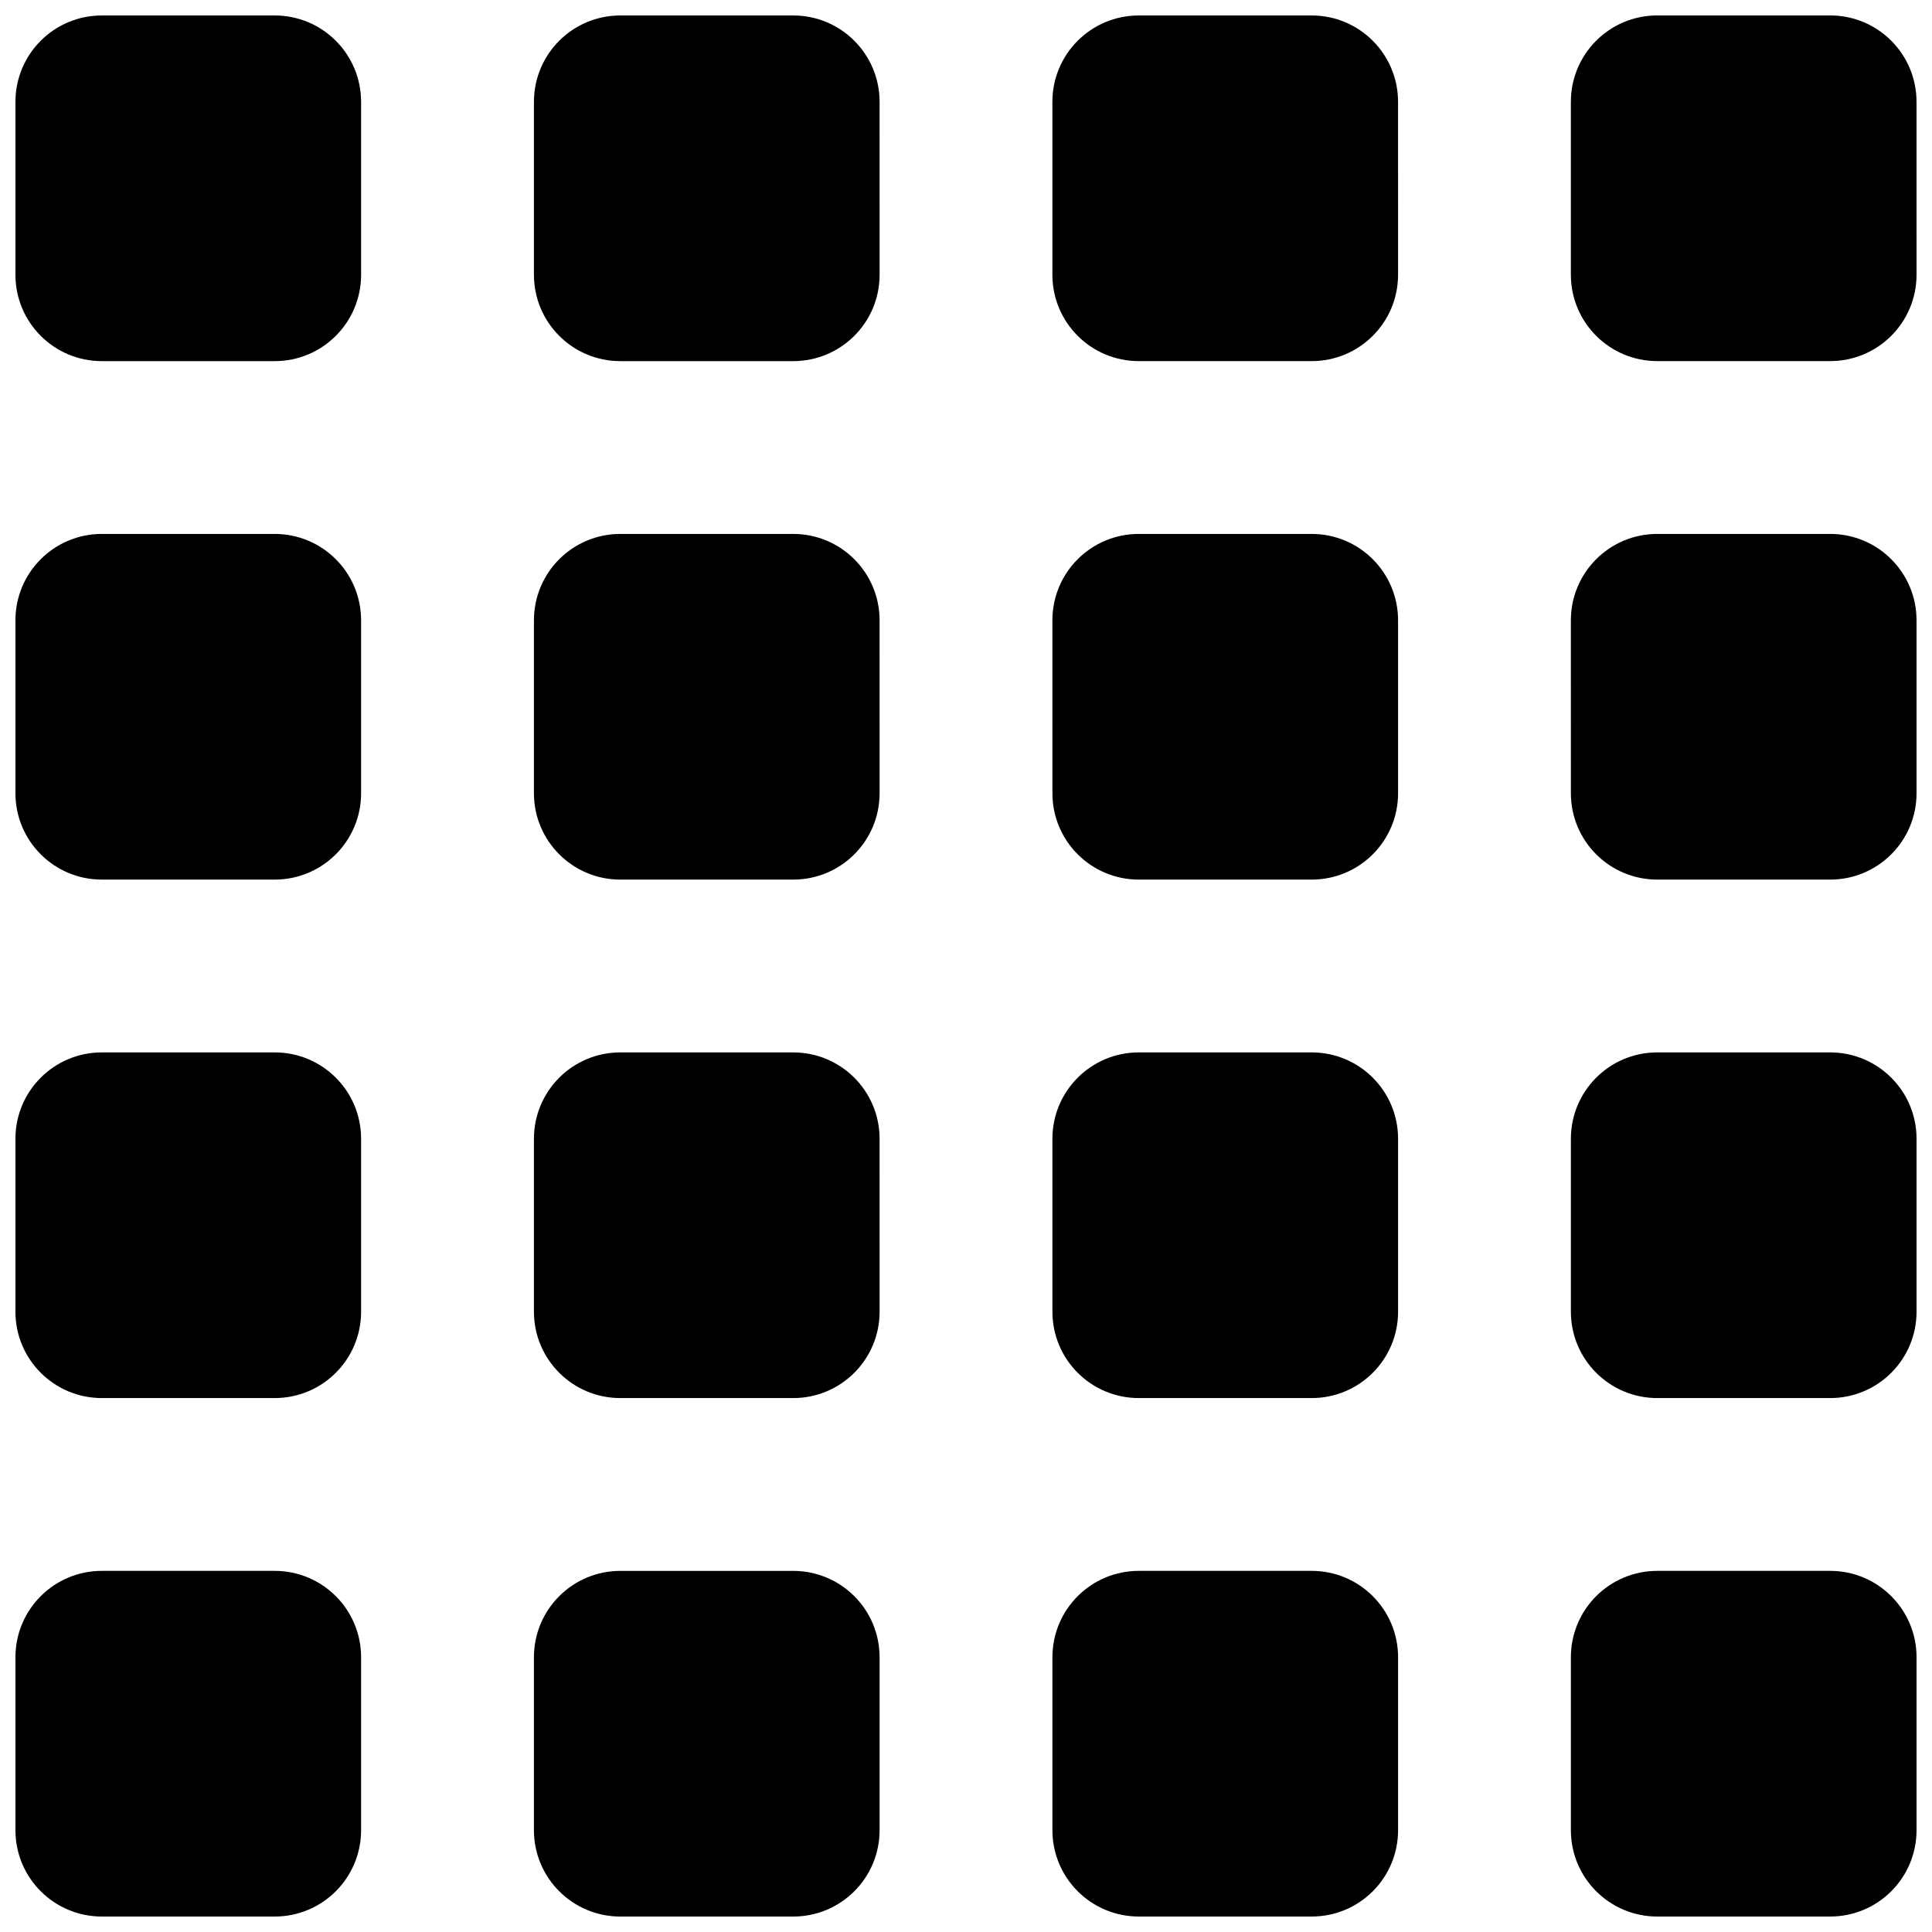
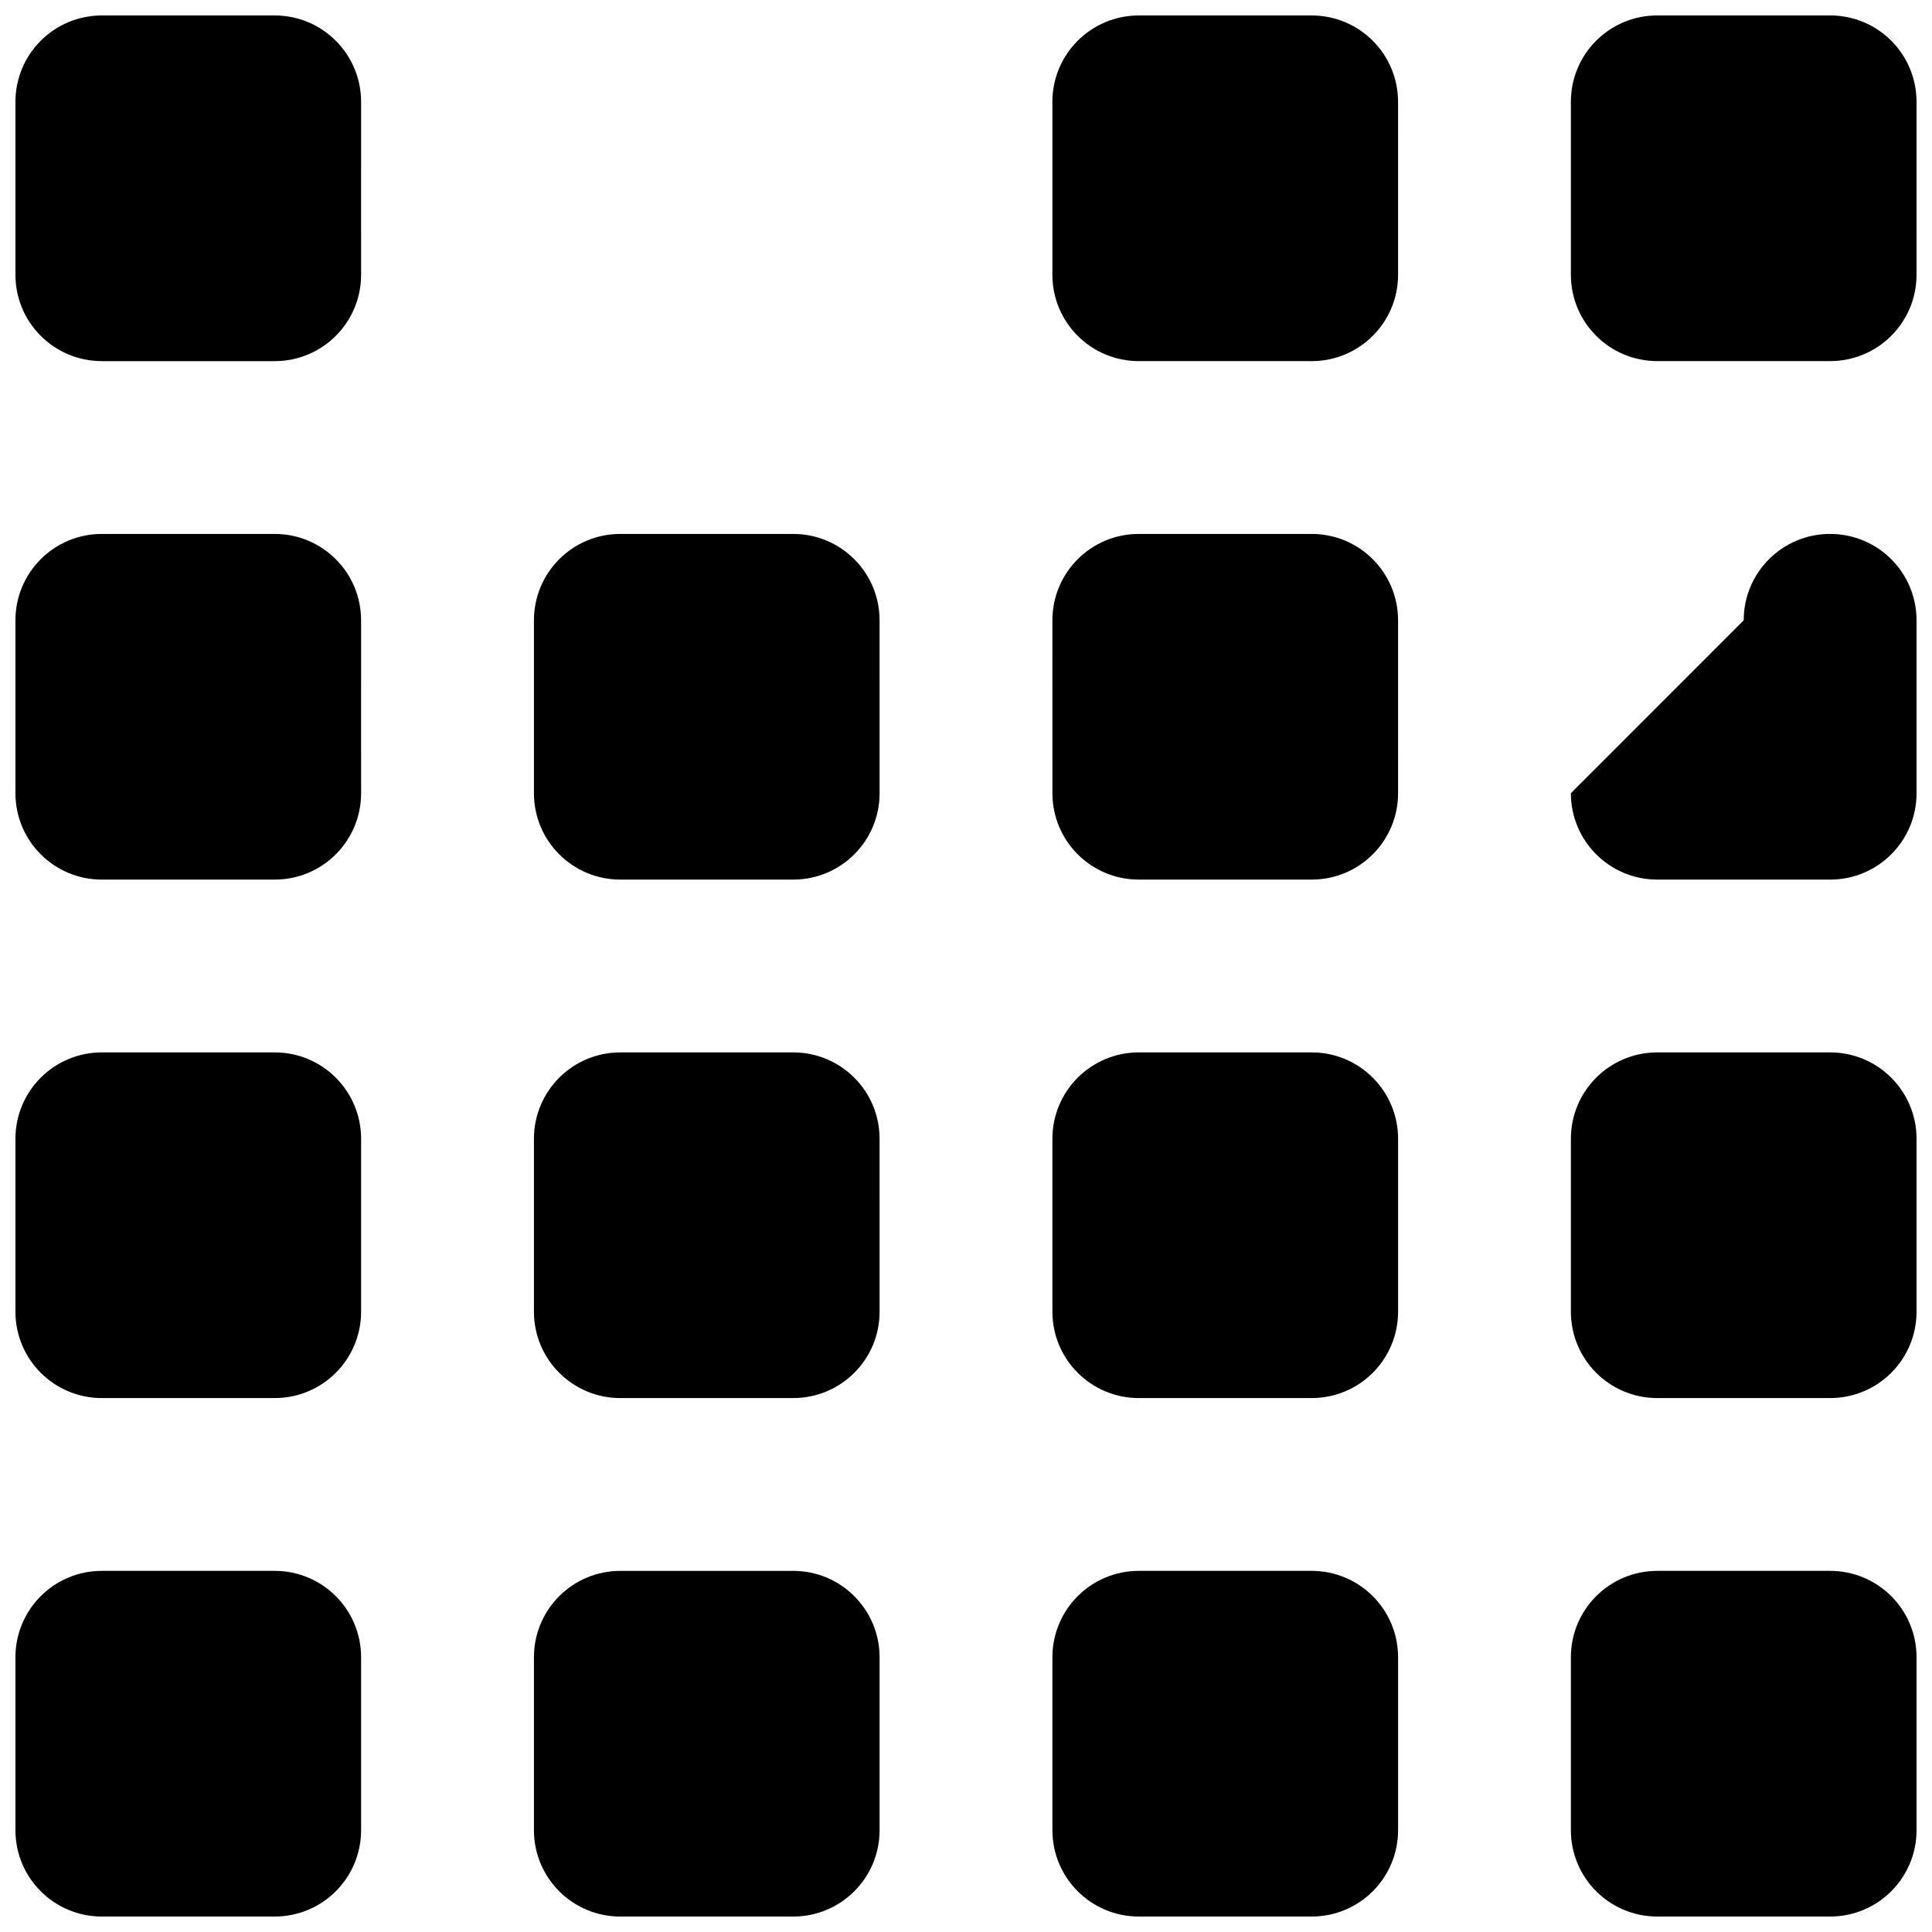
<svg xmlns="http://www.w3.org/2000/svg" width="800px" height="800px" version="1.1" viewBox="144 144 512 512">
  <defs>
    <clipPath id="l">
      <path d="m148.09 148.09h91.906v91.906h-91.906z" />
    </clipPath>
    <clipPath id="h">
-       <path d="m285 148.09h93v91.906h-93z" />
-     </clipPath>
+       </clipPath>
    <clipPath id="g">
      <path d="m422 148.09h93v91.906h-93z" />
    </clipPath>
    <clipPath id="f">
      <path d="m560 148.09h91.902v91.906h-91.902z" />
    </clipPath>
    <clipPath id="e">
      <path d="m148.09 285h91.906v93h-91.906z" />
    </clipPath>
    <clipPath id="d">
      <path d="m560 285h91.902v93h-91.902z" />
    </clipPath>
    <clipPath id="c">
      <path d="m148.09 422h91.906v93h-91.906z" />
    </clipPath>
    <clipPath id="b">
      <path d="m560 422h91.902v93h-91.902z" />
    </clipPath>
    <clipPath id="a">
      <path d="m148.09 560h91.906v91.902h-91.906z" />
    </clipPath>
    <clipPath id="k">
      <path d="m285 560h93v91.902h-93z" />
    </clipPath>
    <clipPath id="j">
      <path d="m422 560h93v91.902h-93z" />
    </clipPath>
    <clipPath id="i">
      <path d="m560 560h91.902v91.902h-91.902z" />
    </clipPath>
  </defs>
  <g clip-path="url(#l)">
    <path d="m148.09 171v45.801c0 12.664 10.238 22.902 22.902 22.902h45.801c12.664 0 22.902-10.238 22.902-22.902l-0.004-45.801c0-12.664-10.238-22.902-22.902-22.902h-45.797c-12.664 0-22.902 10.238-22.902 22.902z" />
  </g>
  <g clip-path="url(#h)">
    <path d="m377.1 171c0-12.664-10.238-22.902-22.902-22.902h-45.797c-12.664 0-22.902 10.238-22.902 22.902v45.801c0 12.664 10.238 22.902 22.902 22.902h45.801c12.664 0 22.902-10.238 22.902-22.902z" />
  </g>
  <g clip-path="url(#g)">
    <path d="m445.8 239.7h45.801c12.664 0 22.902-10.238 22.902-22.902l-0.004-45.797c0-12.664-10.238-22.902-22.902-22.902h-45.801c-12.664 0-22.902 10.238-22.902 22.902v45.801c0.004 12.664 10.242 22.898 22.906 22.898z" />
  </g>
  <g clip-path="url(#f)">
    <path d="m629 148.09h-45.801c-12.664 0-22.902 10.238-22.902 22.902v45.801c0 12.664 10.238 22.902 22.902 22.902h45.801c12.664 0 22.902-10.238 22.902-22.902l-0.004-45.801c0-12.664-10.234-22.902-22.898-22.902z" />
  </g>
  <g clip-path="url(#e)">
    <path d="m148.09 354.2c0 12.664 10.238 22.902 22.902 22.902h45.801c12.664 0 22.902-10.238 22.902-22.902l-0.004-45.801c0-12.664-10.238-22.902-22.902-22.902h-45.797c-12.664 0-22.902 10.238-22.902 22.902z" />
  </g>
  <path d="m377.1 308.4c0-12.664-10.238-22.902-22.902-22.902h-45.797c-12.664 0-22.902 10.238-22.902 22.902v45.801c0 12.664 10.238 22.902 22.902 22.902h45.801c12.664 0 22.902-10.238 22.902-22.902z" />
  <path d="m422.9 354.2c0 12.664 10.238 22.902 22.902 22.902h45.801c12.664 0 22.902-10.238 22.902-22.902l-0.004-45.801c0-12.664-10.238-22.902-22.902-22.902h-45.801c-12.664 0-22.902 10.238-22.902 22.902z" />
  <g clip-path="url(#d)">
-     <path d="m560.3 354.2c0 12.664 10.238 22.902 22.902 22.902h45.801c12.664 0 22.902-10.238 22.902-22.902l-0.004-45.801c0-12.664-10.238-22.902-22.902-22.902h-45.801c-12.664 0-22.902 10.238-22.902 22.902z" />
+     <path d="m560.3 354.2c0 12.664 10.238 22.902 22.902 22.902h45.801c12.664 0 22.902-10.238 22.902-22.902l-0.004-45.801c0-12.664-10.238-22.902-22.902-22.902c-12.664 0-22.902 10.238-22.902 22.902z" />
  </g>
  <g clip-path="url(#c)">
    <path d="m148.09 491.6c0 12.664 10.238 22.902 22.902 22.902h45.801c12.664 0 22.902-10.238 22.902-22.902v-45.801c0-12.664-10.238-22.902-22.902-22.902h-45.801c-12.664 0-22.902 10.238-22.902 22.902z" />
  </g>
  <path d="m377.1 445.8c0-12.664-10.238-22.902-22.902-22.902h-45.797c-12.664 0-22.902 10.238-22.902 22.902v45.801c0 12.664 10.238 22.902 22.902 22.902h45.801c12.664 0 22.902-10.238 22.902-22.902z" />
  <path d="m422.9 491.6c0 12.664 10.238 22.902 22.902 22.902h45.801c12.664 0 22.902-10.238 22.902-22.902v-45.801c0-12.664-10.238-22.902-22.902-22.902h-45.801c-12.664 0-22.902 10.238-22.902 22.902z" />
  <g clip-path="url(#b)">
    <path d="m560.3 491.6c0 12.664 10.238 22.902 22.902 22.902h45.801c12.664 0 22.902-10.238 22.902-22.902v-45.801c0-12.664-10.238-22.902-22.902-22.902h-45.801c-12.664 0-22.902 10.238-22.902 22.902z" />
  </g>
  <g clip-path="url(#a)">
    <path d="m148.09 629c0 12.664 10.238 22.902 22.902 22.902h45.801c12.664 0 22.902-10.238 22.902-22.902v-45.801c0-12.664-10.238-22.902-22.902-22.902h-45.801c-12.664 0-22.902 10.238-22.902 22.902z" />
  </g>
  <g clip-path="url(#k)">
    <path d="m354.2 560.3h-45.801c-12.664 0-22.902 10.238-22.902 22.902v45.801c0 12.664 10.238 22.902 22.902 22.902h45.801c12.664 0 22.902-10.238 22.902-22.902v-45.801c-0.004-12.664-10.238-22.902-22.902-22.902z" />
  </g>
  <g clip-path="url(#j)">
    <path d="m422.9 629c0 12.664 10.238 22.902 22.902 22.902h45.801c12.664 0 22.902-10.238 22.902-22.902v-45.801c0-12.664-10.238-22.902-22.902-22.902h-45.801c-12.664 0-22.902 10.238-22.902 22.902z" />
  </g>
  <g clip-path="url(#i)">
    <path d="m560.3 629c0 12.664 10.238 22.902 22.902 22.902h45.801c12.664 0 22.902-10.238 22.902-22.902v-45.801c0-12.664-10.238-22.902-22.902-22.902h-45.801c-12.664 0-22.902 10.238-22.902 22.902z" />
  </g>
</svg>